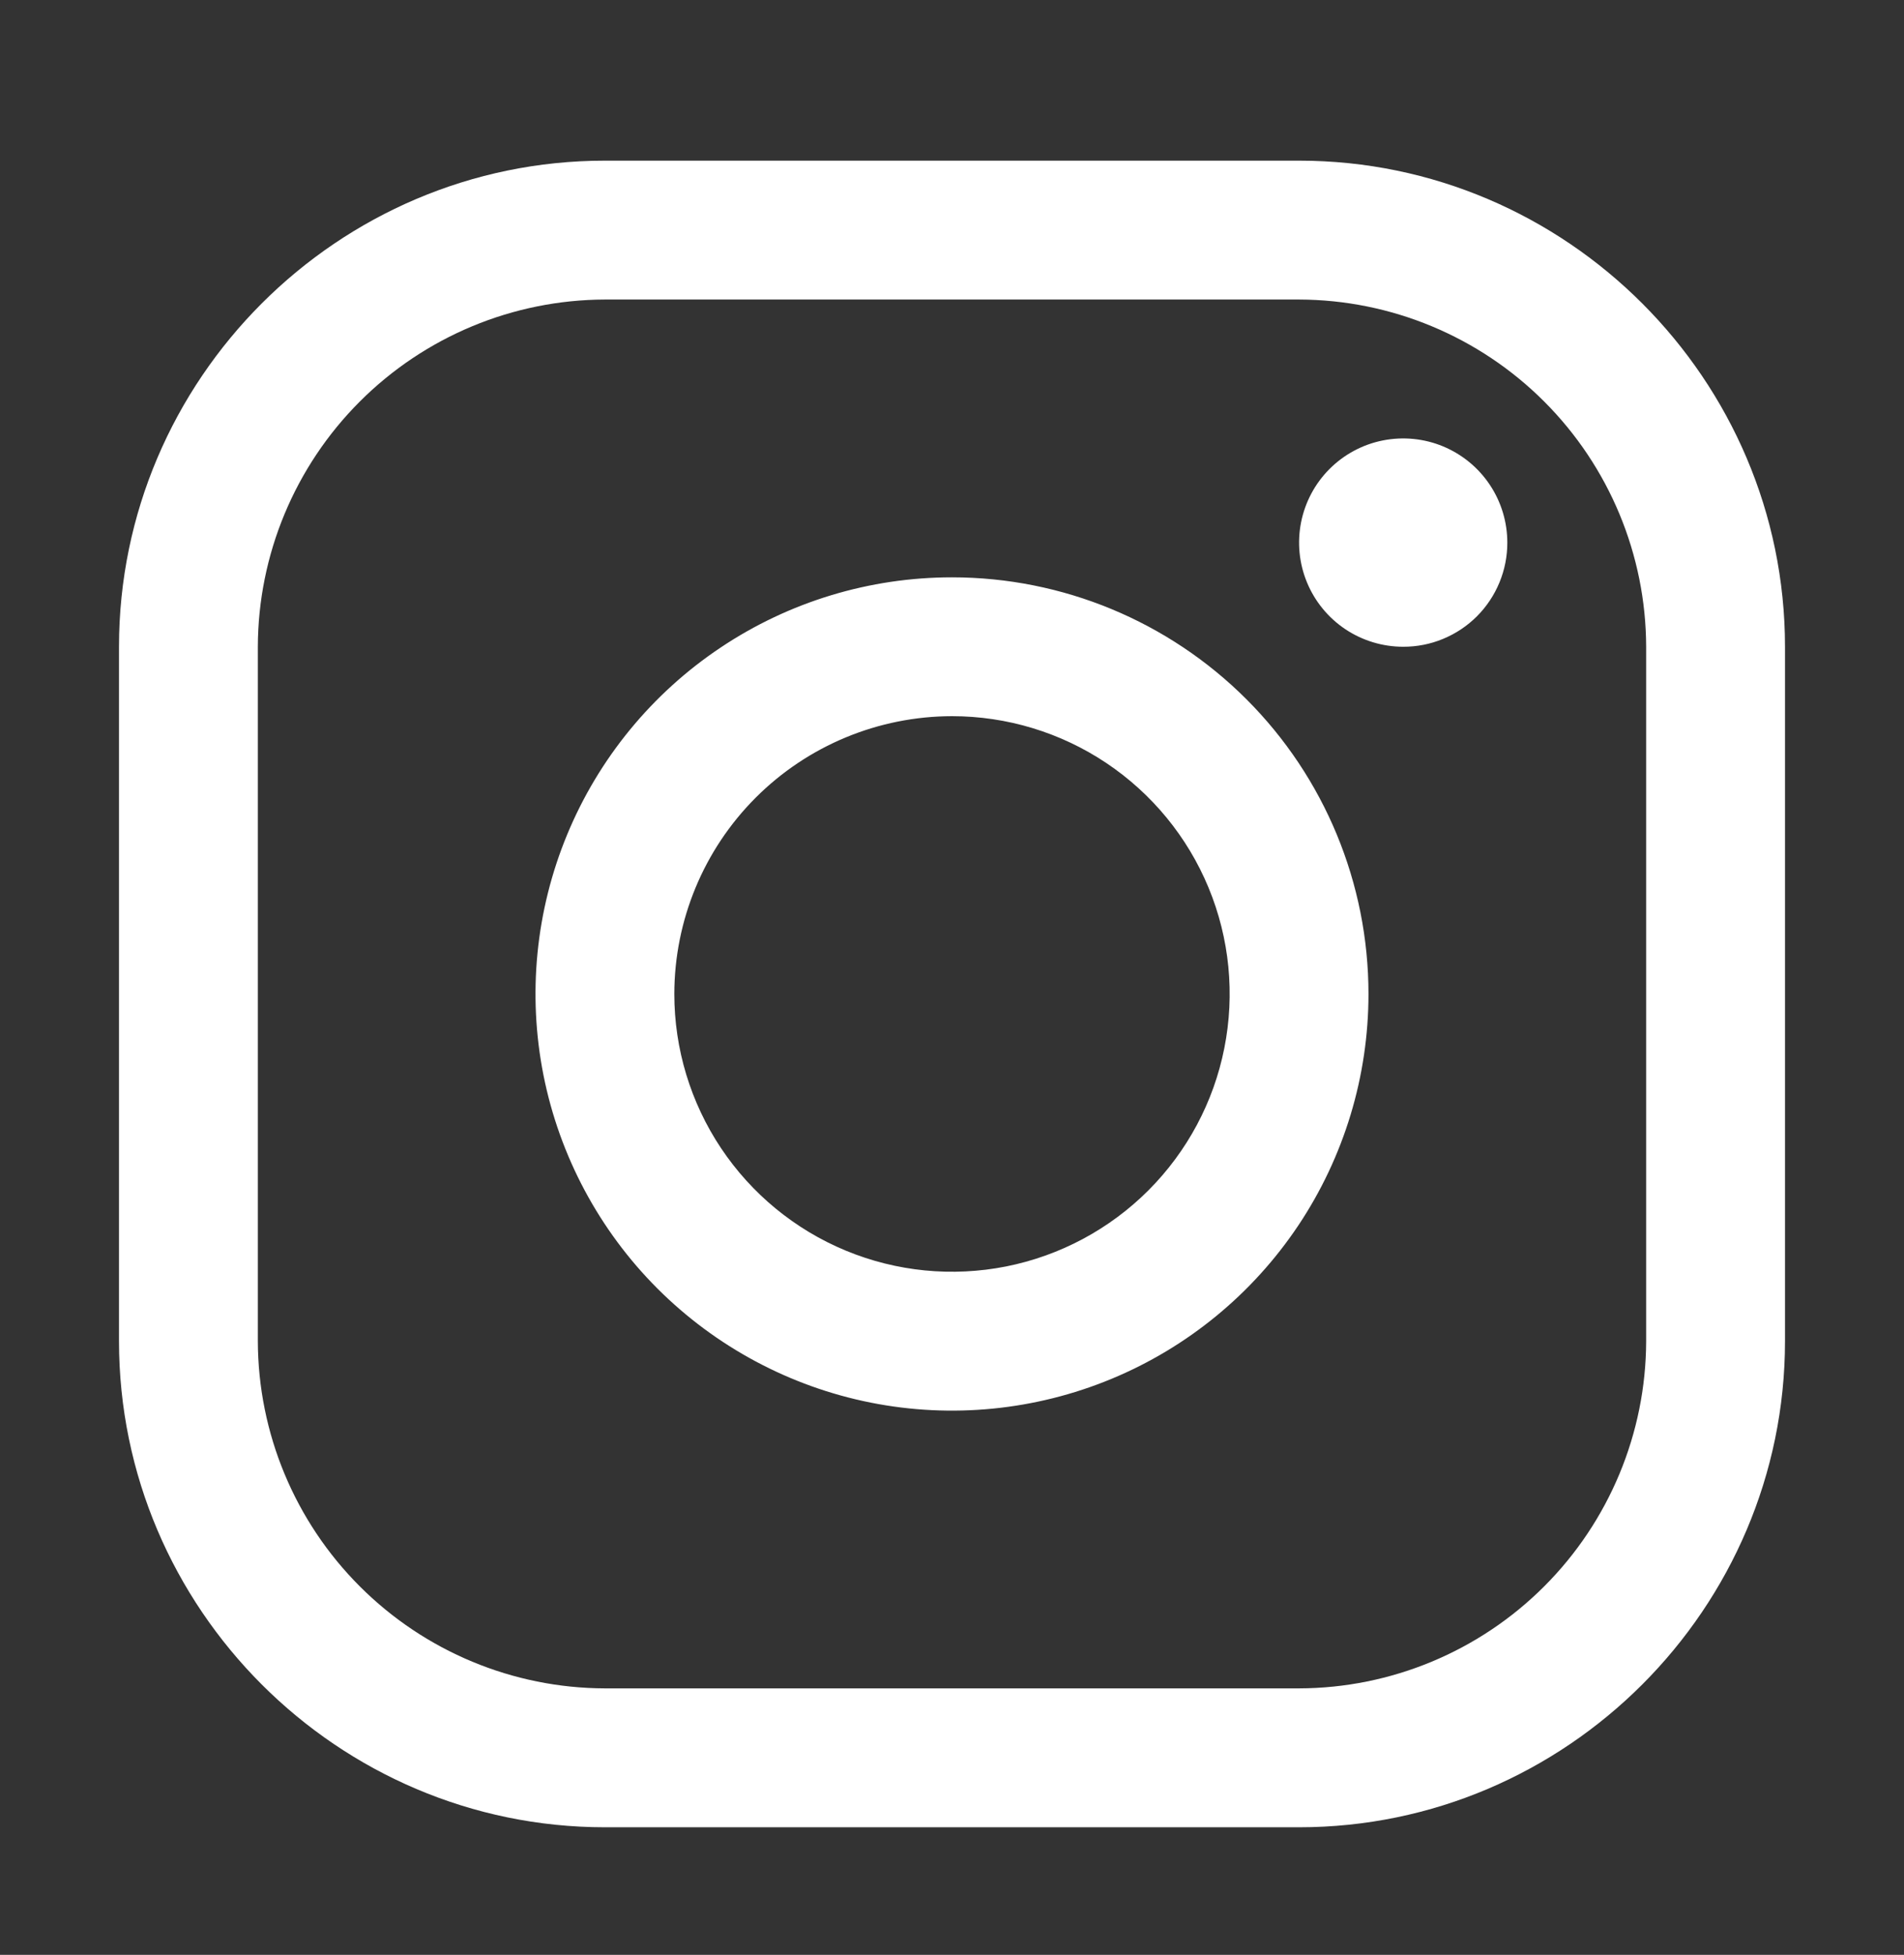
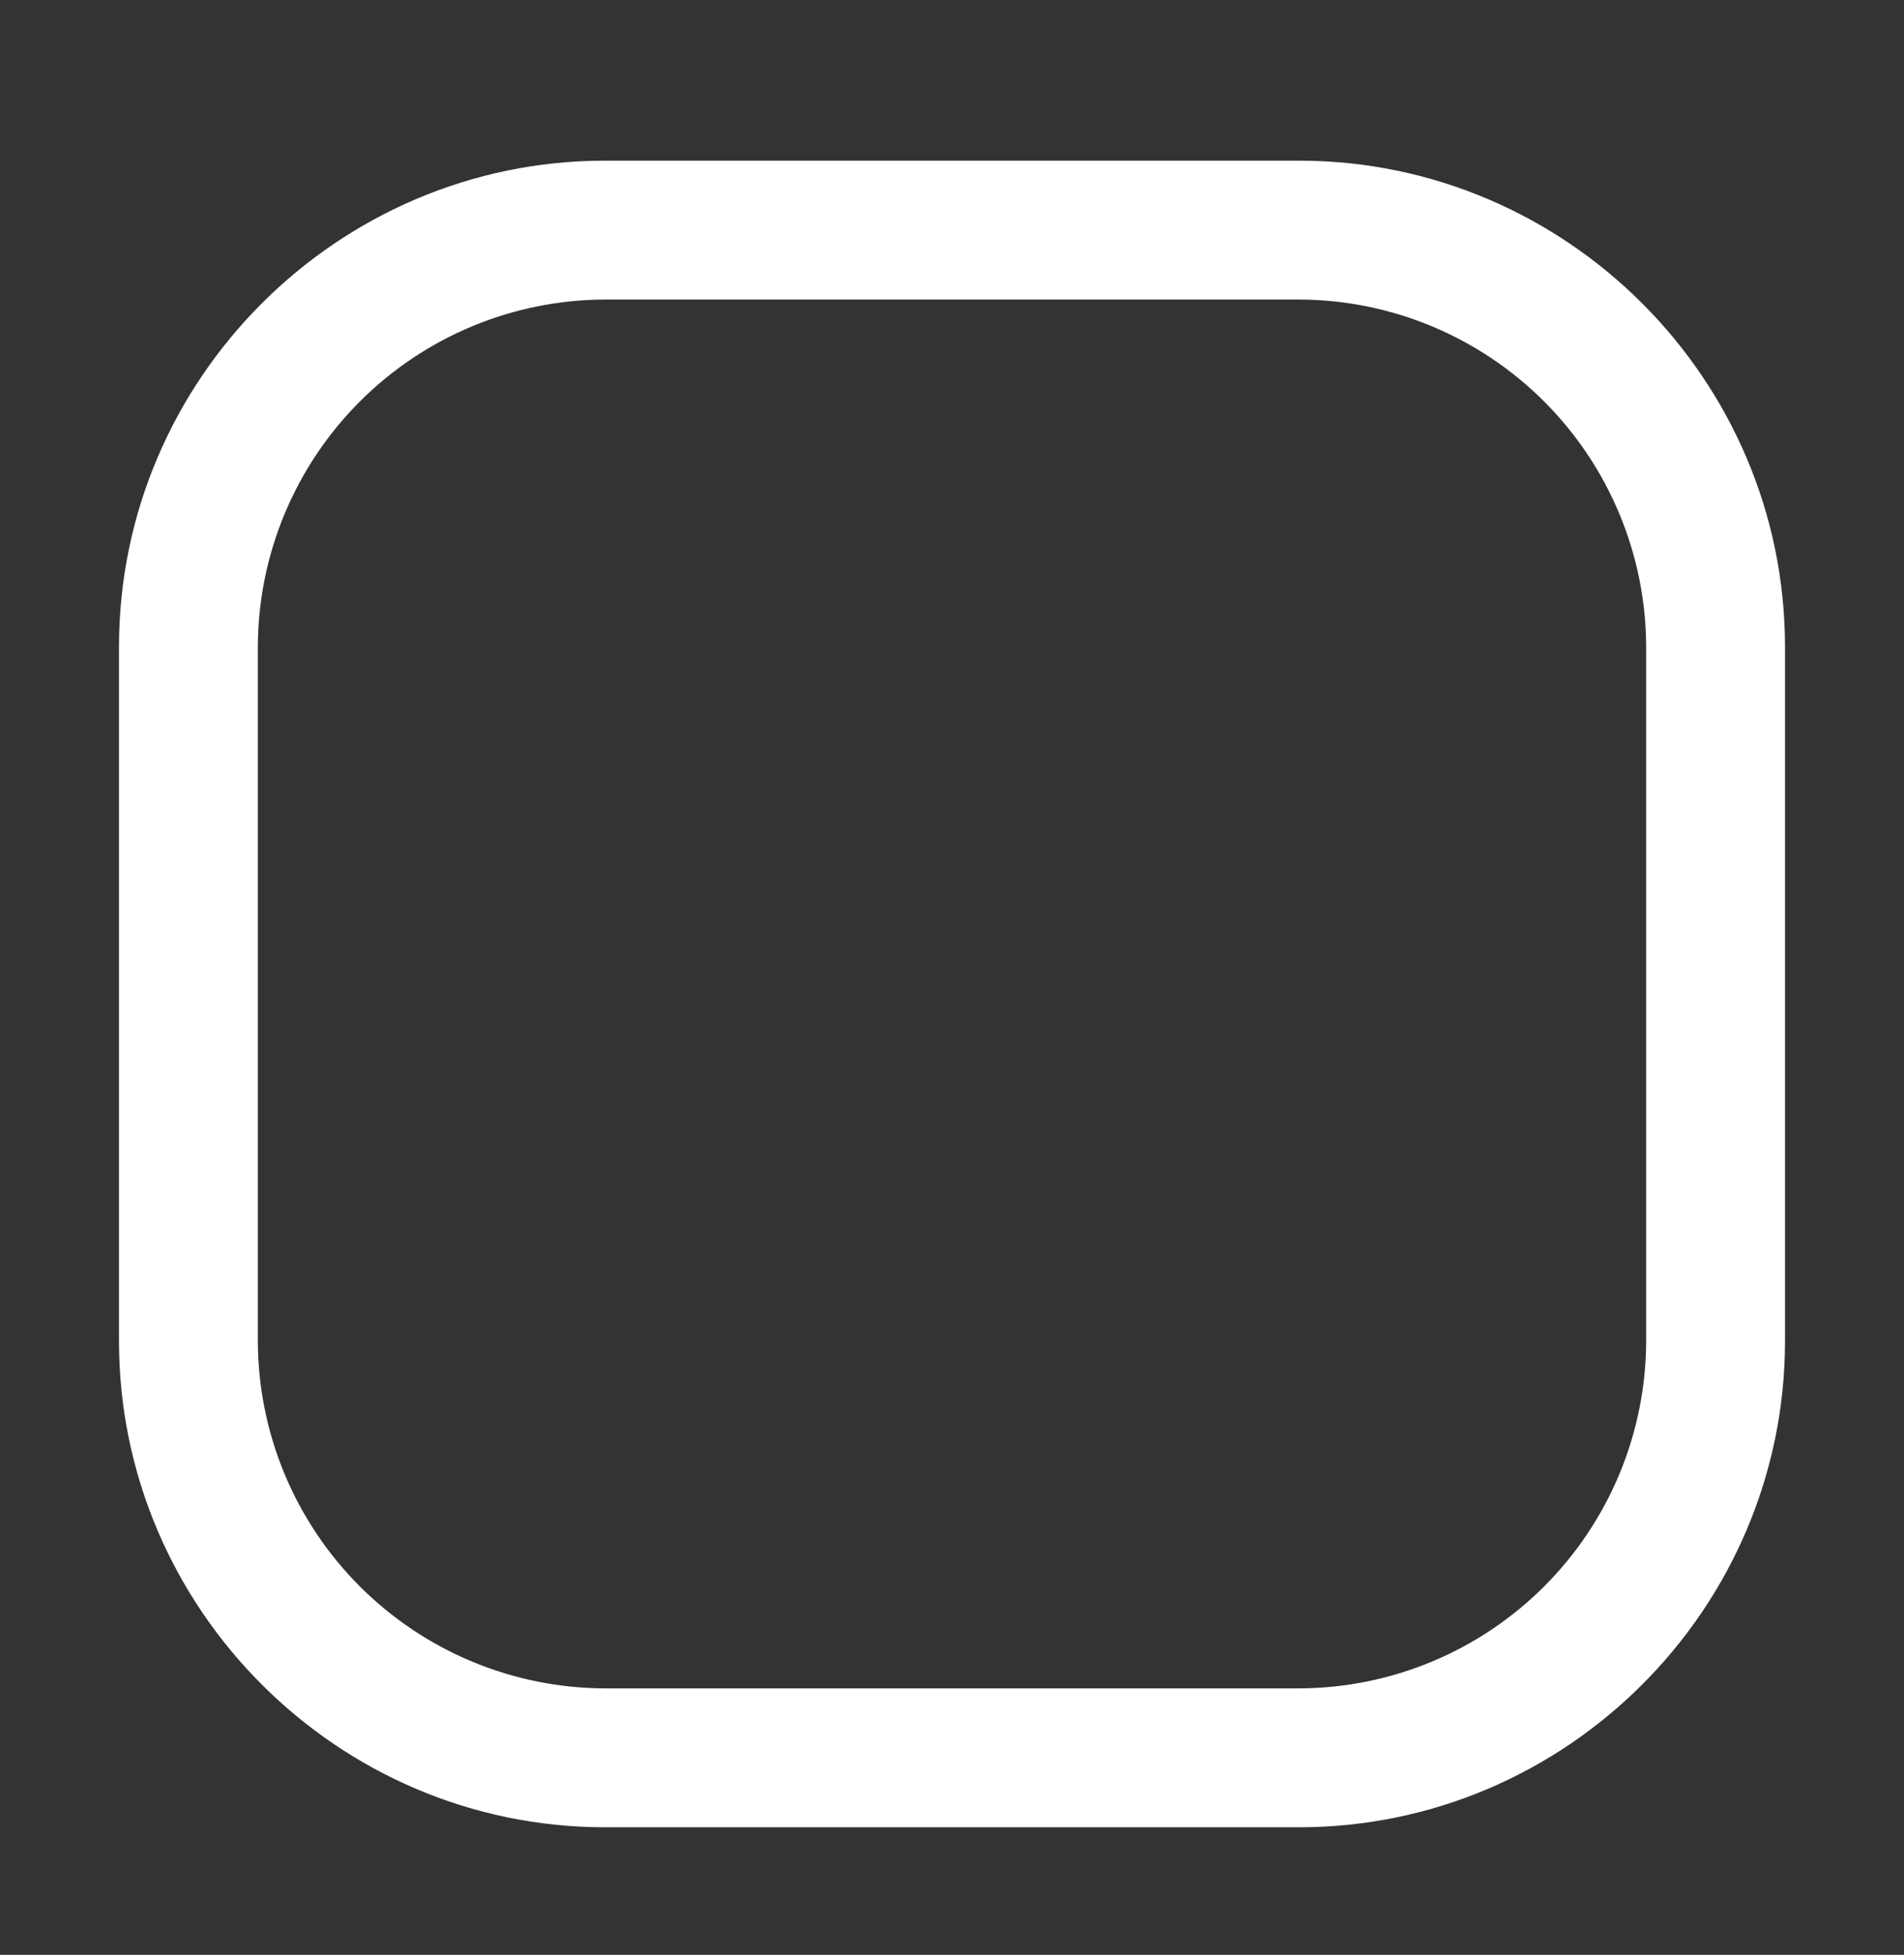
<svg xmlns="http://www.w3.org/2000/svg" width="38" height="39" viewBox="0 0 38 39" fill="none">
  <rect x="0" y="0" width="38" height="39" fill="#333333" stroke="none" />
  <path d="M25.927 5.976C27.762 5.981 29.521 6.713 30.819 8.011C32.117 9.309 32.849 11.068 32.854 12.903V26.757C32.849 28.593 32.117 30.351 30.819 31.649C29.521 32.947 27.762 33.679 25.927 33.684H12.073C10.238 33.679 8.479 32.947 7.181 31.649C5.883 30.351 5.151 28.593 5.146 26.757V12.903C5.151 11.068 5.883 9.309 7.181 8.011C8.479 6.713 10.238 5.981 12.073 5.976H25.927ZM25.927 3.205H12.073C6.739 3.205 2.375 7.569 2.375 12.903V26.757C2.375 32.091 6.739 36.455 12.073 36.455H25.927C31.261 36.455 35.625 32.091 35.625 26.757V12.903C35.625 7.569 31.261 3.205 25.927 3.205Z" fill="white" />
-   <path d="M28.005 12.903C27.594 12.903 27.192 12.781 26.85 12.553C26.509 12.325 26.242 12 26.085 11.62C25.928 11.241 25.887 10.823 25.967 10.42C26.047 10.017 26.245 9.646 26.535 9.356C26.826 9.065 27.196 8.867 27.599 8.787C28.003 8.707 28.421 8.748 28.8 8.905C29.18 9.063 29.505 9.329 29.733 9.671C29.961 10.012 30.083 10.414 30.083 10.825C30.084 11.098 30.03 11.369 29.926 11.621C29.822 11.873 29.669 12.103 29.476 12.296C29.283 12.489 29.053 12.642 28.801 12.746C28.549 12.851 28.278 12.904 28.005 12.903ZM19 14.288C20.096 14.288 21.168 14.613 22.079 15.222C22.99 15.831 23.701 16.697 24.12 17.709C24.54 18.722 24.649 19.836 24.435 20.911C24.222 21.986 23.694 22.974 22.919 23.749C22.144 24.524 21.156 25.052 20.081 25.266C19.006 25.479 17.892 25.37 16.879 24.95C15.867 24.531 15.001 23.82 14.392 22.909C13.783 21.998 13.458 20.926 13.458 19.83C13.46 18.361 14.044 16.952 15.083 15.913C16.122 14.874 17.531 14.29 19 14.288ZM19 11.518C17.356 11.518 15.749 12.005 14.382 12.919C13.015 13.832 11.949 15.13 11.32 16.649C10.691 18.168 10.527 19.839 10.847 21.452C11.168 23.064 11.96 24.546 13.122 25.708C14.285 26.87 15.766 27.662 17.378 27.983C18.991 28.304 20.662 28.139 22.181 27.51C23.7 26.881 24.998 25.815 25.912 24.448C26.825 23.081 27.312 21.474 27.312 19.83C27.312 17.625 26.437 15.511 24.878 13.952C23.319 12.393 21.205 11.518 19 11.518Z" fill="white" />
</svg>